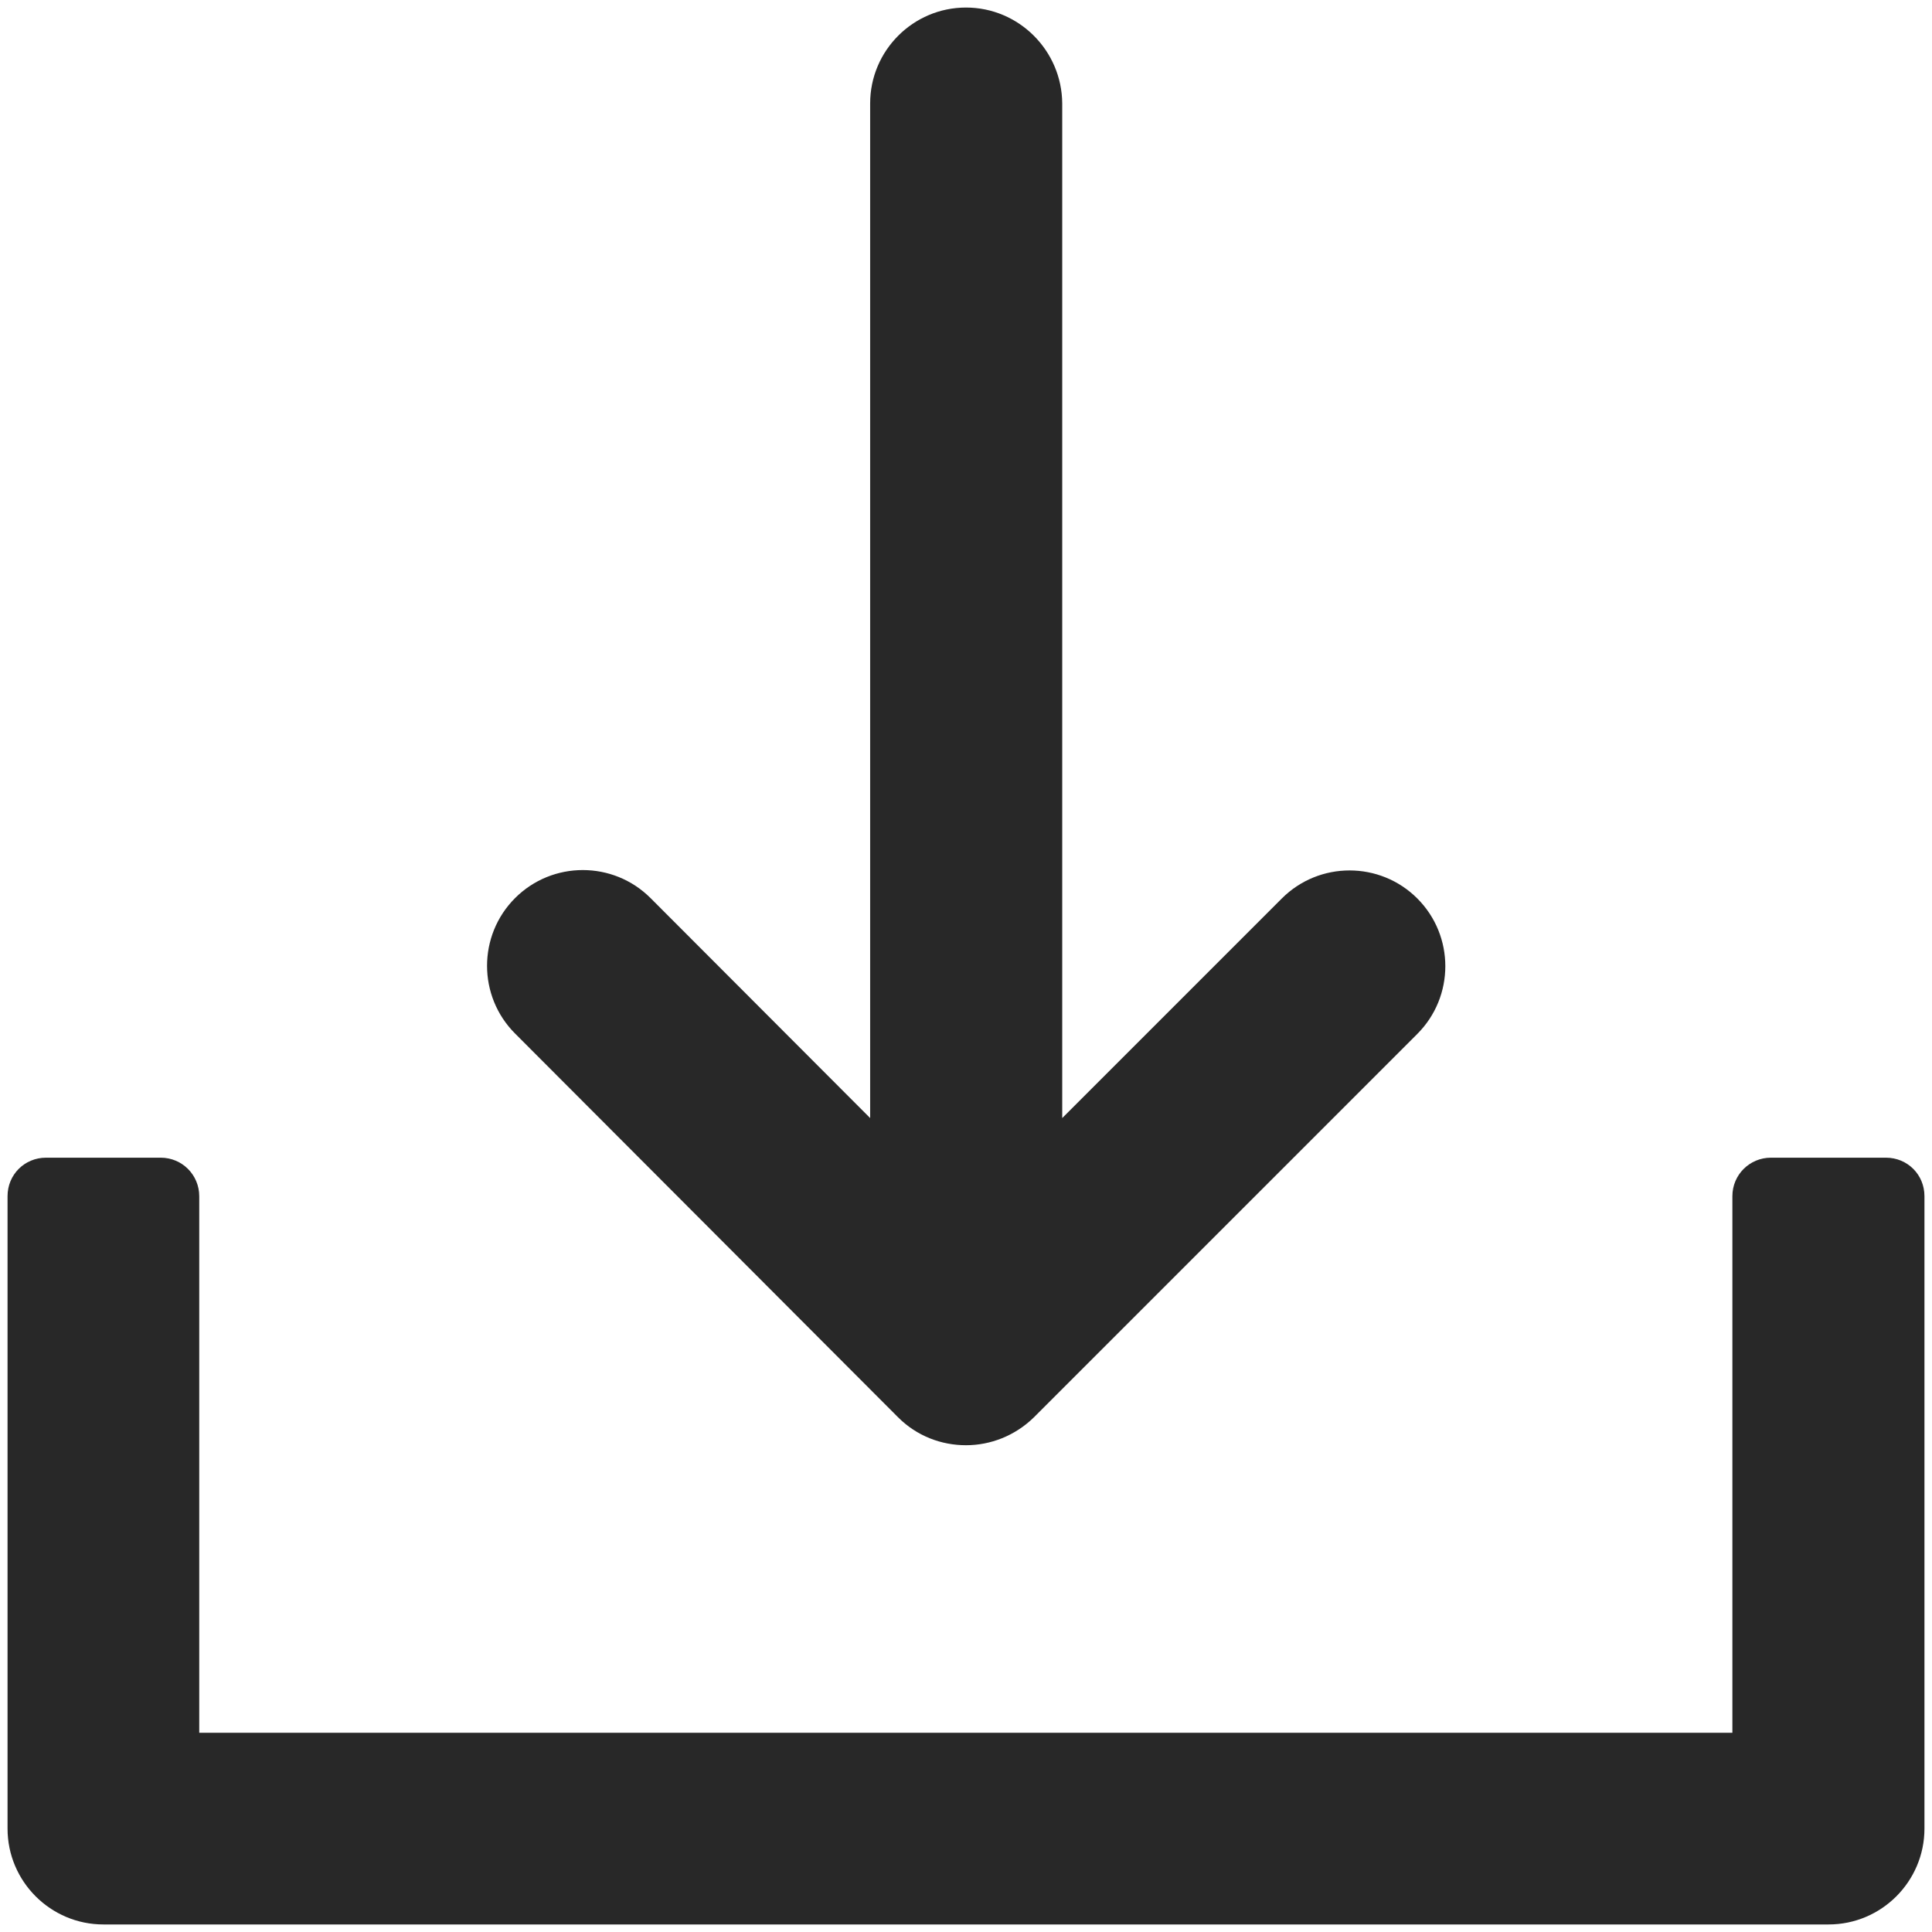
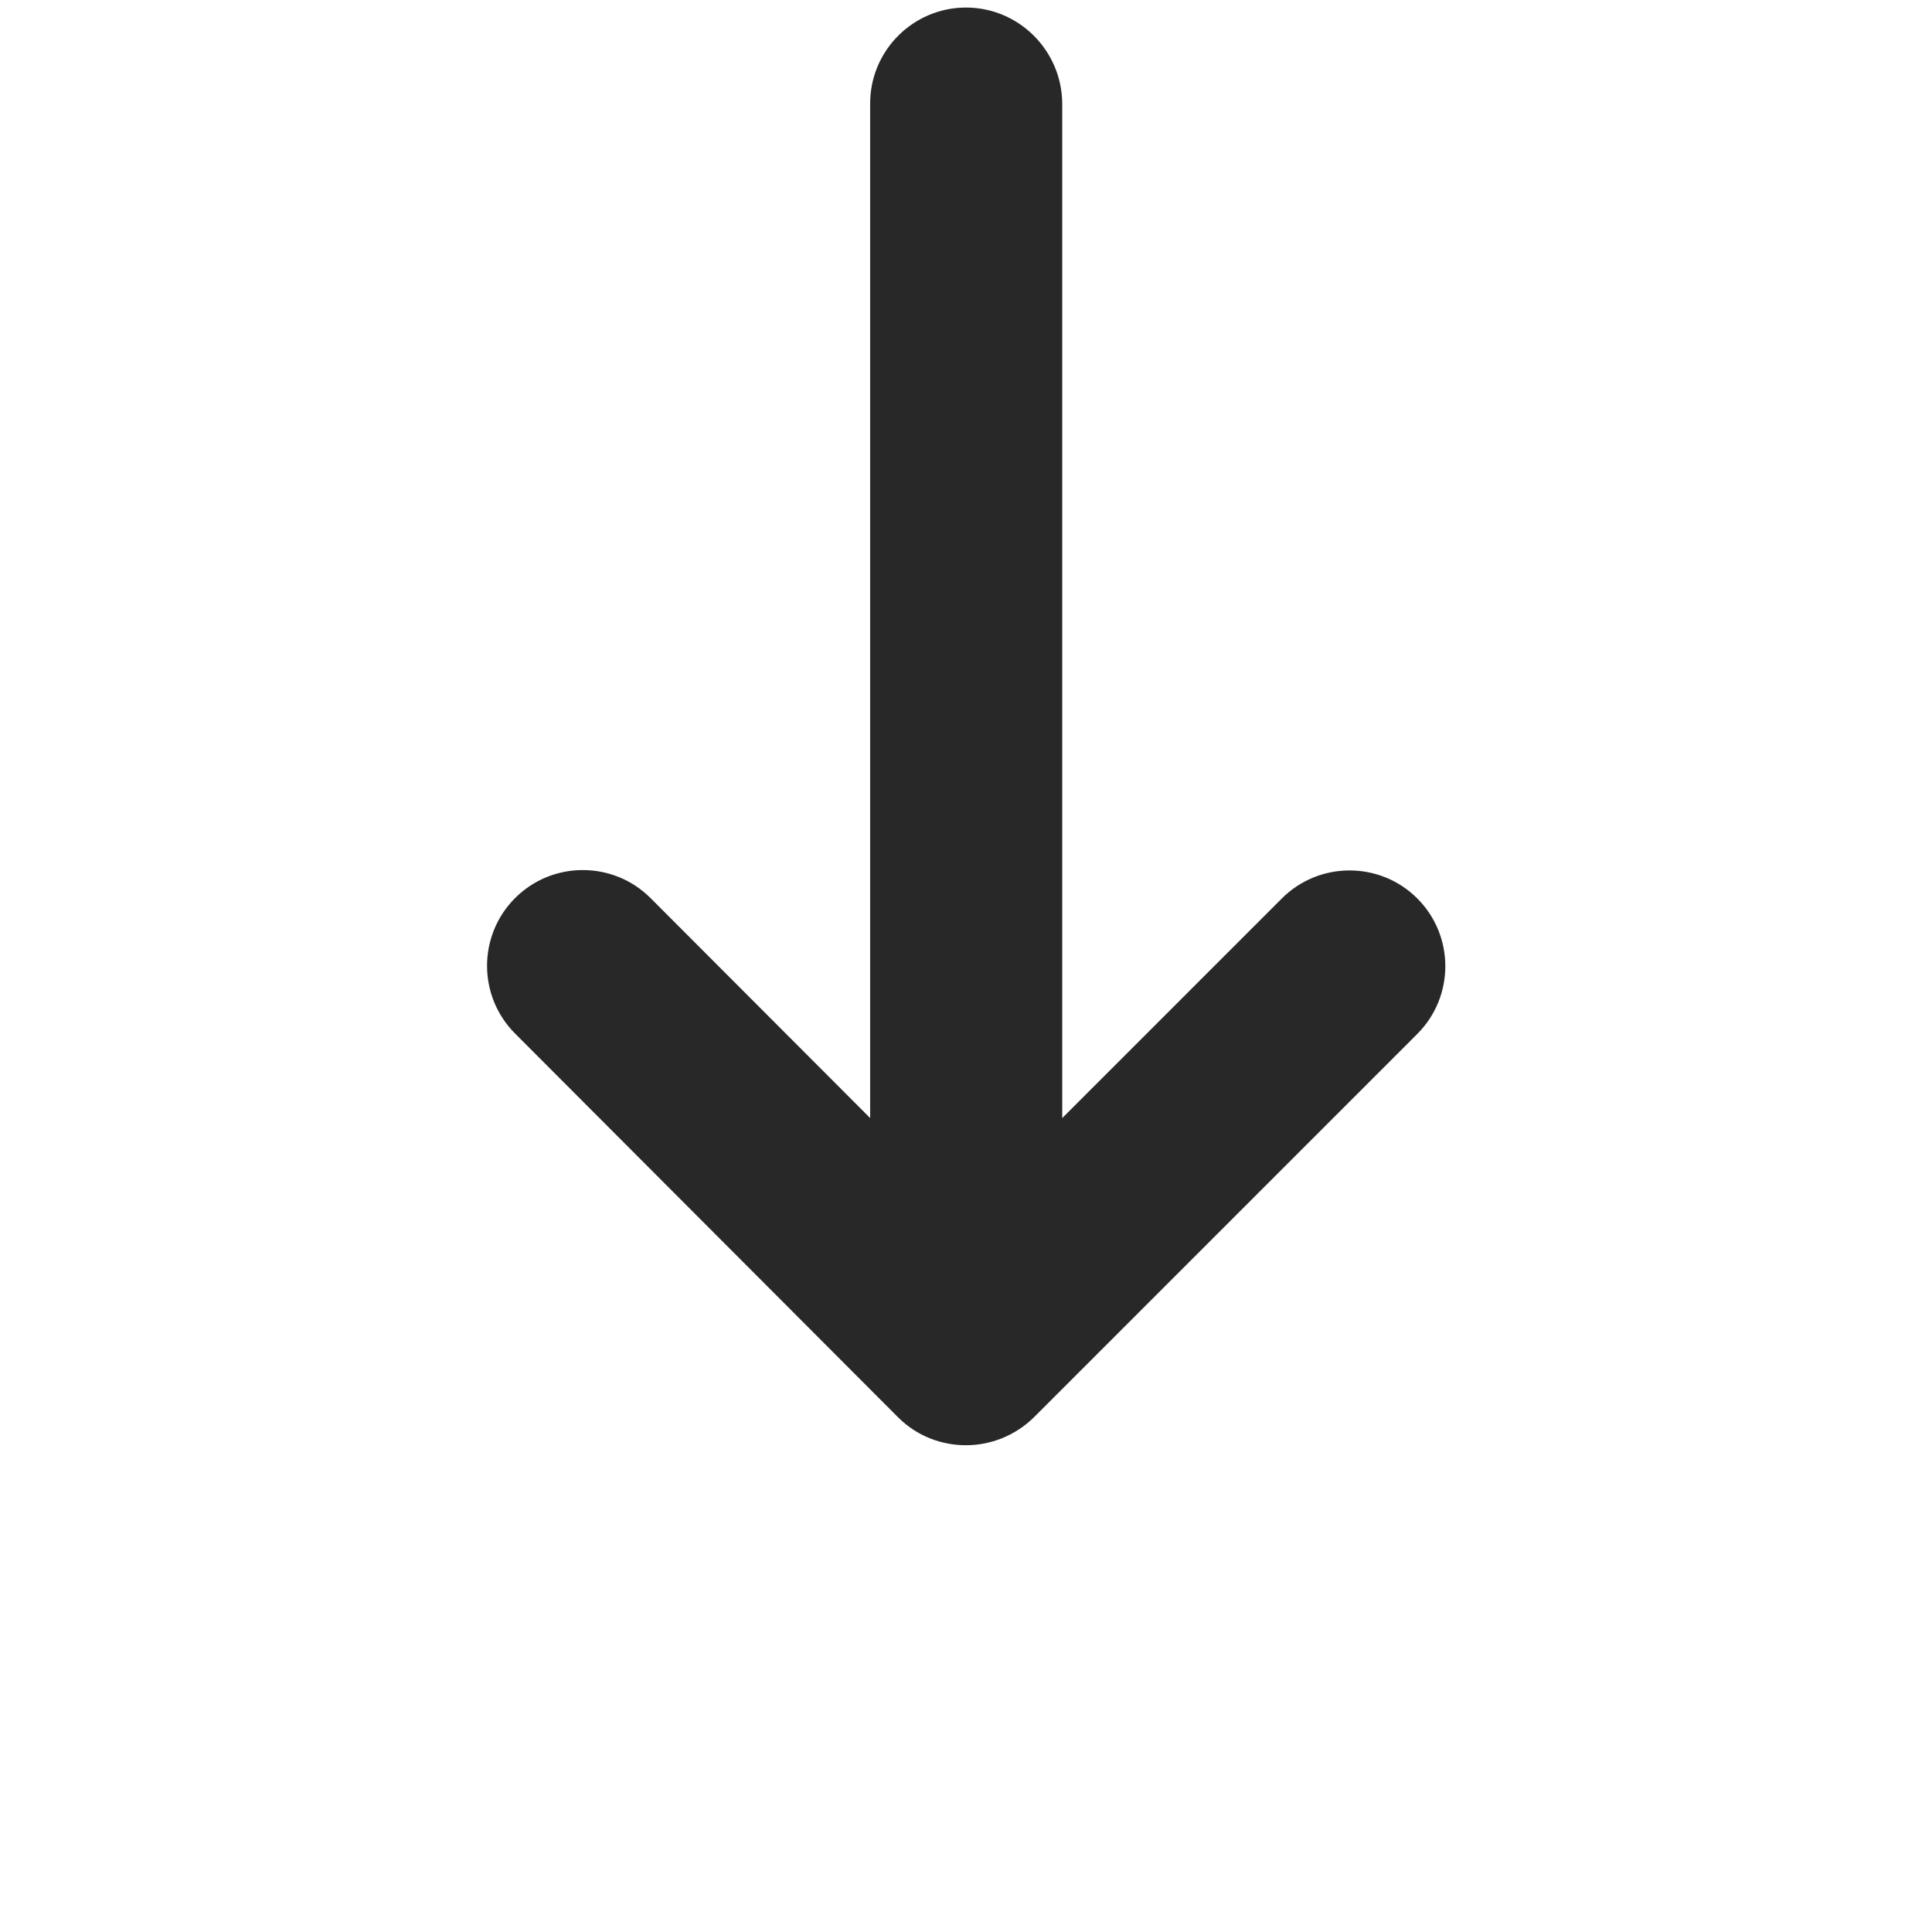
<svg xmlns="http://www.w3.org/2000/svg" height="100px" width="100px" fill="#282828" version="1.1" x="0px" y="0px" viewBox="0 0 512 512" enable-background="new 0 0 512 512" xml:space="preserve">
  <g>
-     <path d="M499.8,306.8h-30.5c-5.6,0-10.2,4.5-10.2,10.2v142.2H52.8V317c0-5.6-4.5-10.2-10.2-10.2H12.2C6.5,306.8,2,311.3,2,317   v167.6c0,14,11.4,25.4,25.4,25.4h457.2c14,0,25.4-11.4,25.4-25.4V317C510,311.3,505.5,306.8,499.8,306.8z" />
    <path d="M238,375.6c5,5,11.5,7.4,18,7.4c6.5,0,13-2.5,18-7.4L375.6,274c9.9-9.9,9.9-26,0-35.9c-9.9-9.9-26-9.9-35.9,0l-58.2,58.2   V27.4C281.4,13.4,270,2,256,2s-25.4,11.4-25.4,25.4v268.9L172.4,238c-9.9-9.9-26-9.9-35.9,0c-9.9,9.9-9.9,26,0,35.9L238,375.6z" />
  </g>
</svg>